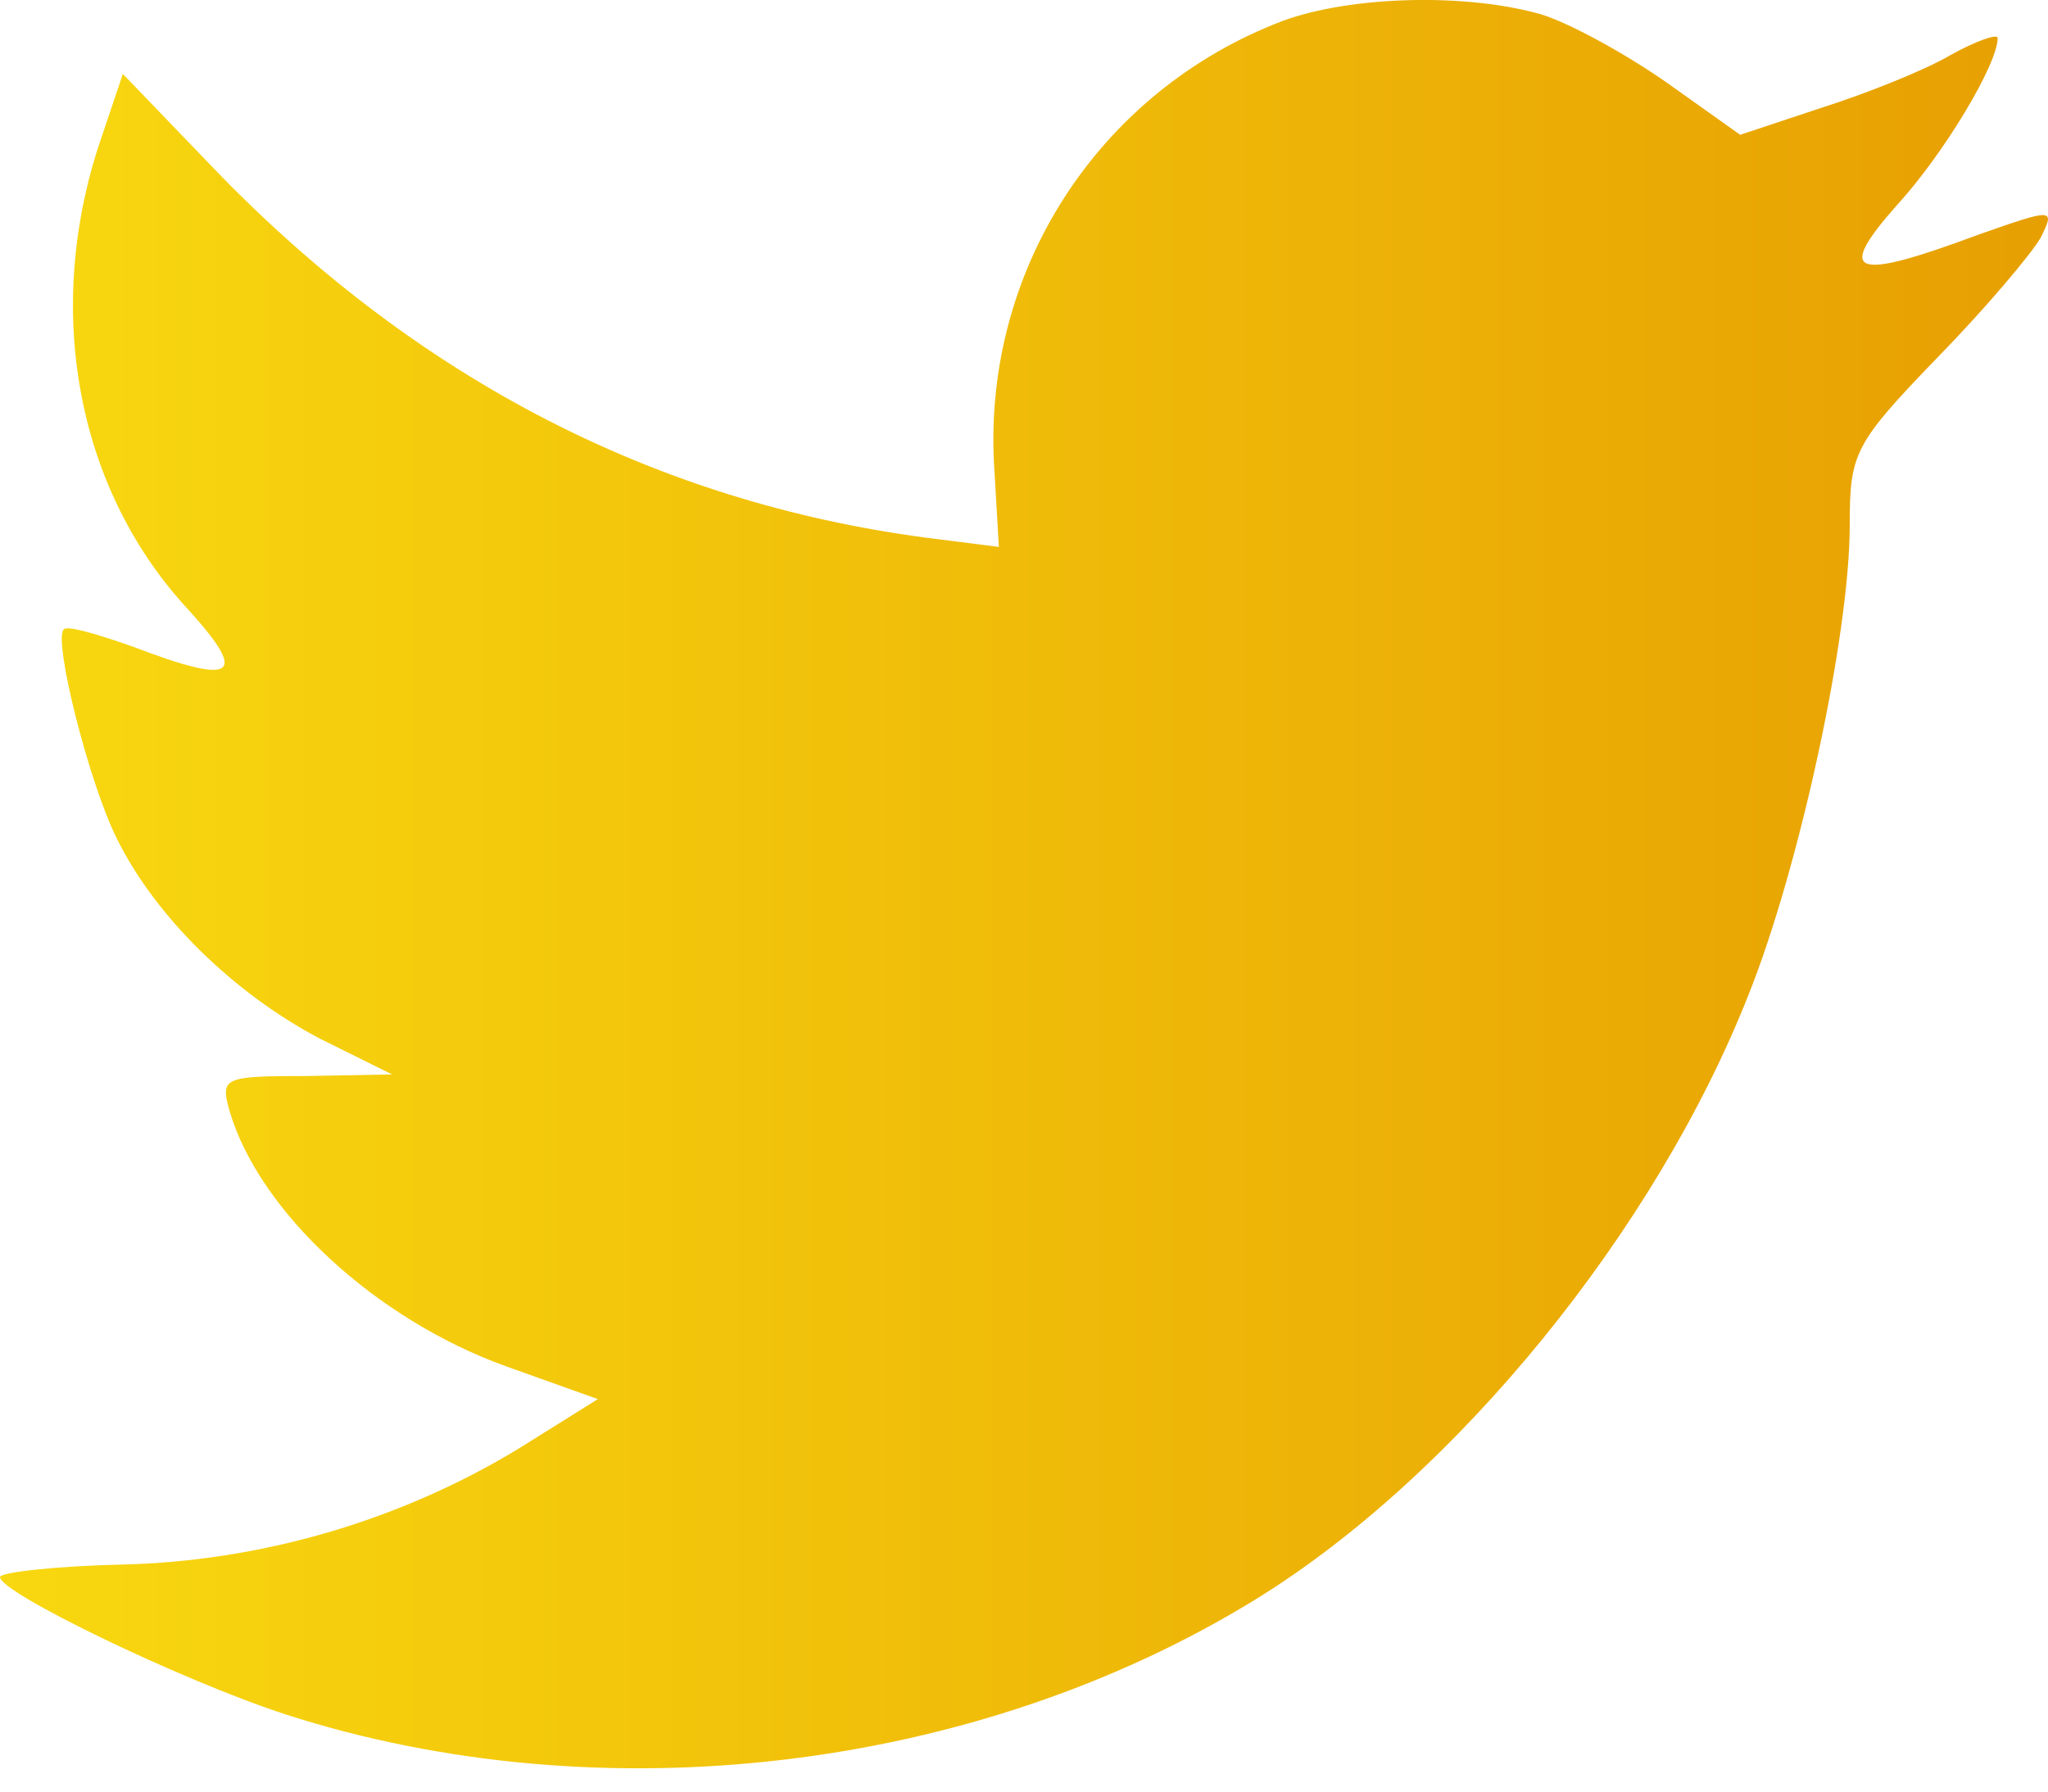
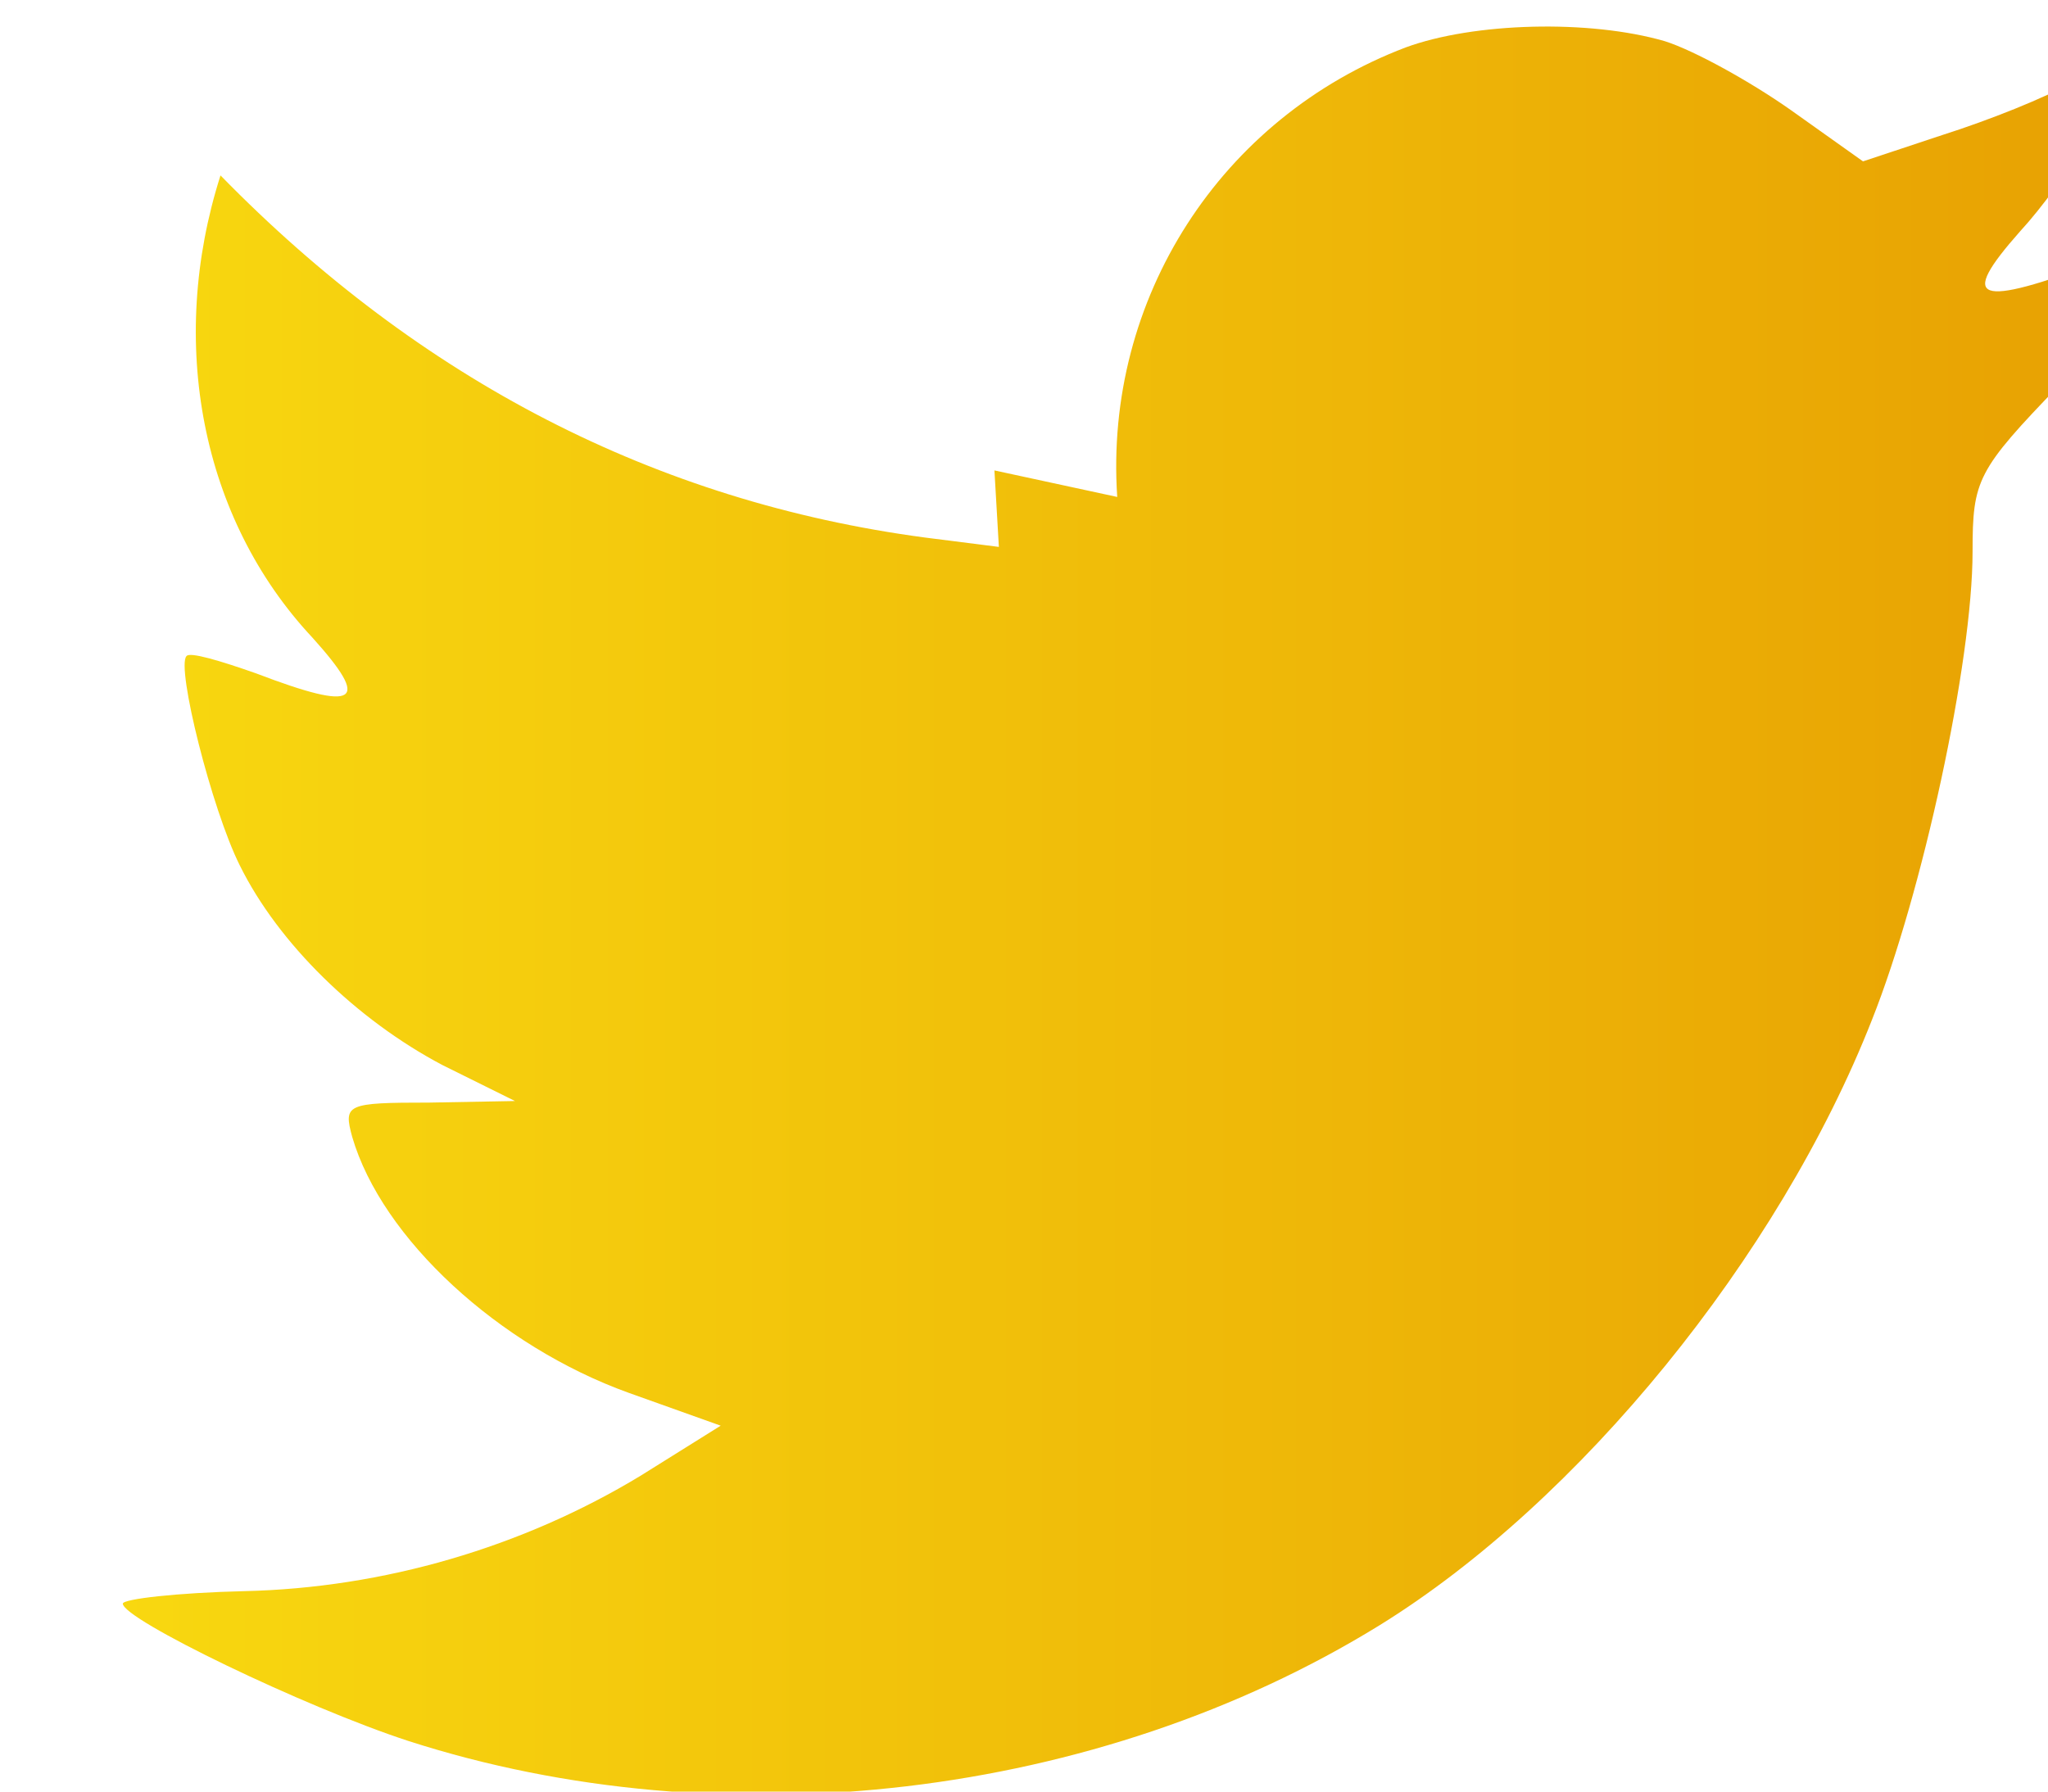
<svg xmlns="http://www.w3.org/2000/svg" height="42" viewBox="0 0 48 42" width="48">
  <linearGradient id="a" x1="0%" x2="100%" y1="50%" y2="50%">
    <stop offset="0" stop-color="#f8d810" />
    <stop offset="1" stop-color="#e79f02" />
  </linearGradient>
-   <path d="m23.307 14.028.104 1.793-1.734-.22c-6.312-.842-11.827-3.696-16.509-8.489l-2.289-2.379-.59 1.756c-1.249 3.915-.451 8.05 2.15 10.831 1.387 1.537 1.075 1.756-1.318.842-.832-.293-1.561-.512-1.63-.403-.243.256.59 3.586 1.249 4.903.902 1.83 2.74 3.623 4.752 4.684l1.699.842-2.012.037c-1.942 0-2.012.037-1.803.805.694 2.379 3.434 4.903 6.486 6.001l2.15.768-1.873 1.171c-2.775 1.683-6.035 2.635-9.295 2.708-1.561.037-2.844.183-2.844.293 0 .366 4.231 2.415 6.694 3.22 7.387 2.379 16.162 1.354 22.752-2.708 4.682-2.891 9.364-8.636 11.549-14.198 1.179-2.964 2.358-8.38 2.358-10.978 0-1.683.104-1.903 2.046-3.915 1.145-1.171 2.22-2.452 2.428-2.818.347-.695.312-.695-1.457-.073-2.948 1.098-3.364.951-1.908-.695 1.075-1.171 2.358-3.293 2.358-3.915 0-.11-.52.073-1.11.403-.624.366-2.012.915-3.052 1.244l-1.873.622-1.699-1.208c-.936-.659-2.254-1.391-2.948-1.61-1.769-.512-4.474-.439-6.069.146-4.335 1.647-7.075 5.891-6.763 10.539 0 0-.312-4.647 0 0z" fill="url(#a)" fill-rule="evenodd" transform="translate(0 -3)" />
+   <path d="m23.307 14.028.104 1.793-1.734-.22c-6.312-.842-11.827-3.696-16.509-8.489c-1.249 3.915-.451 8.05 2.15 10.831 1.387 1.537 1.075 1.756-1.318.842-.832-.293-1.561-.512-1.63-.403-.243.256.59 3.586 1.249 4.903.902 1.83 2.74 3.623 4.752 4.684l1.699.842-2.012.037c-1.942 0-2.012.037-1.803.805.694 2.379 3.434 4.903 6.486 6.001l2.15.768-1.873 1.171c-2.775 1.683-6.035 2.635-9.295 2.708-1.561.037-2.844.183-2.844.293 0 .366 4.231 2.415 6.694 3.22 7.387 2.379 16.162 1.354 22.752-2.708 4.682-2.891 9.364-8.636 11.549-14.198 1.179-2.964 2.358-8.38 2.358-10.978 0-1.683.104-1.903 2.046-3.915 1.145-1.171 2.22-2.452 2.428-2.818.347-.695.312-.695-1.457-.073-2.948 1.098-3.364.951-1.908-.695 1.075-1.171 2.358-3.293 2.358-3.915 0-.11-.52.073-1.11.403-.624.366-2.012.915-3.052 1.244l-1.873.622-1.699-1.208c-.936-.659-2.254-1.391-2.948-1.61-1.769-.512-4.474-.439-6.069.146-4.335 1.647-7.075 5.891-6.763 10.539 0 0-.312-4.647 0 0z" fill="url(#a)" fill-rule="evenodd" transform="translate(0 -3)" />
</svg>